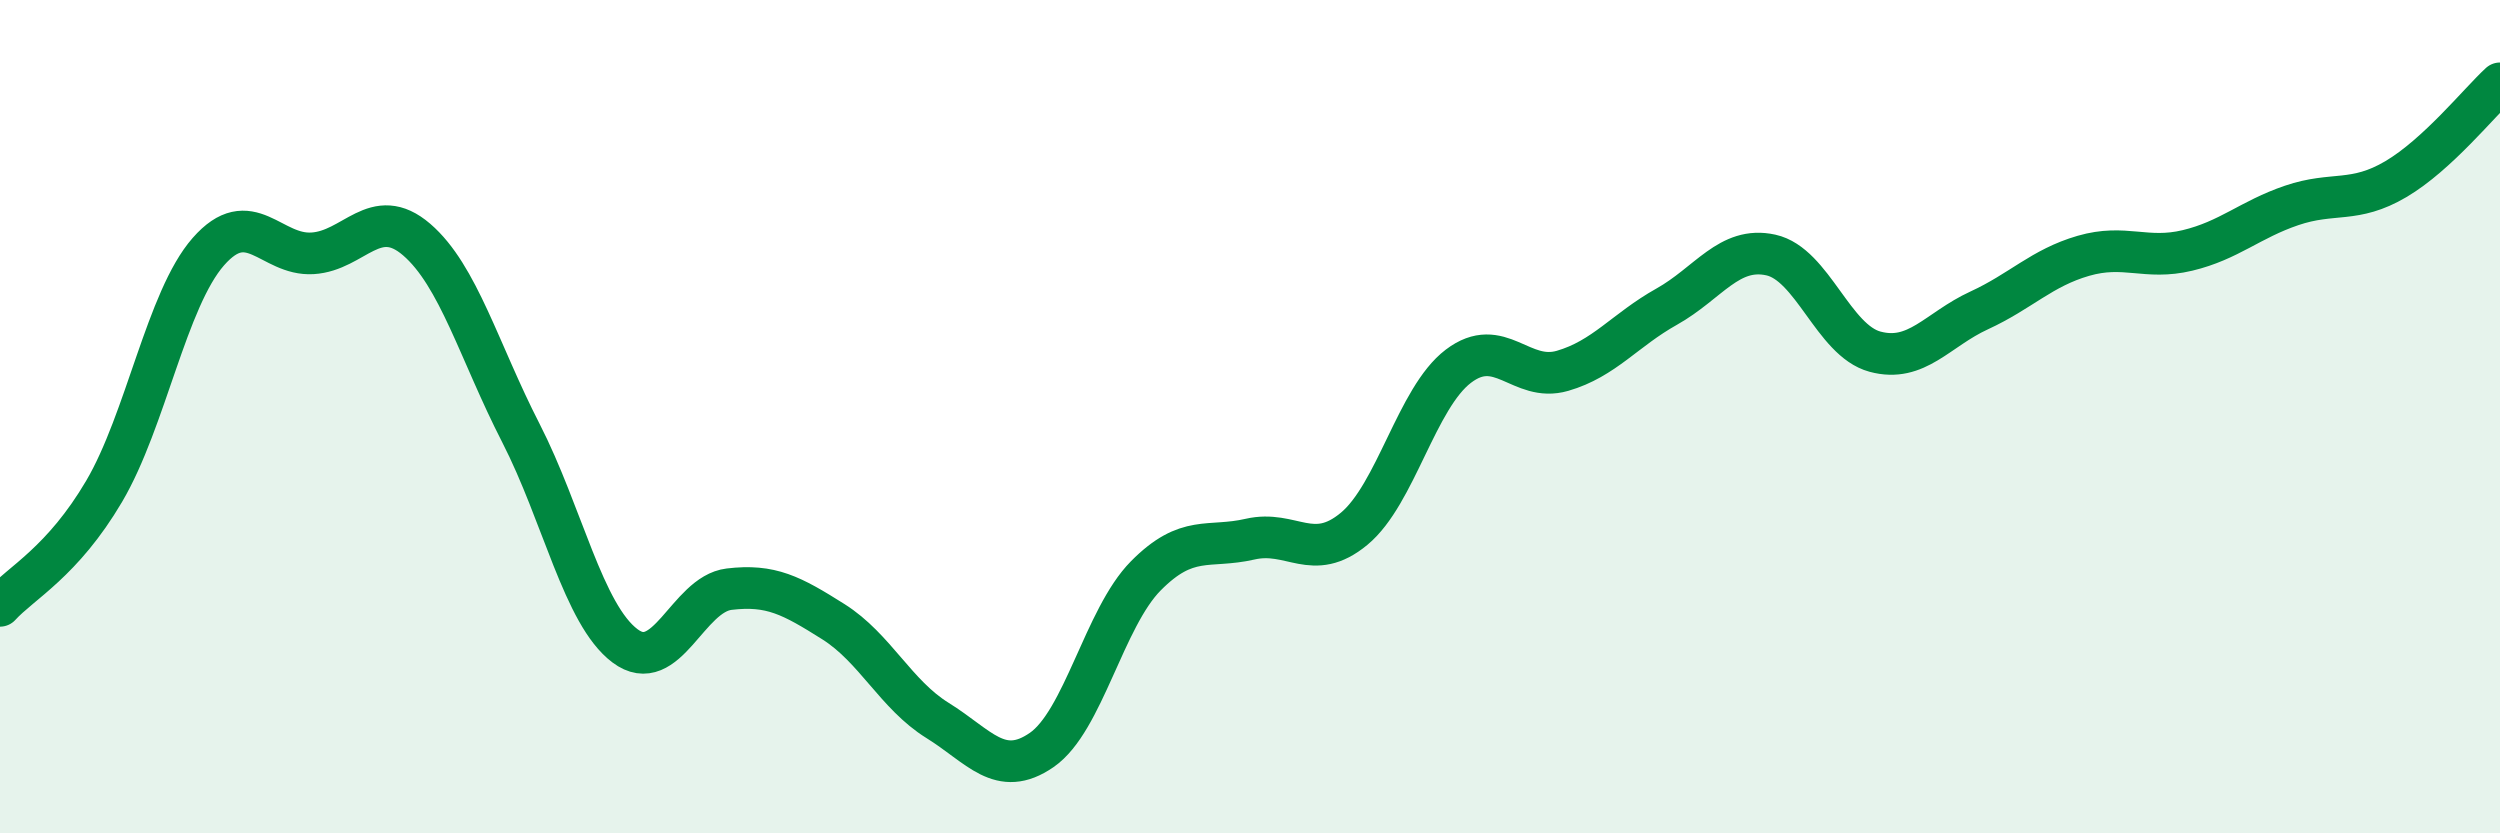
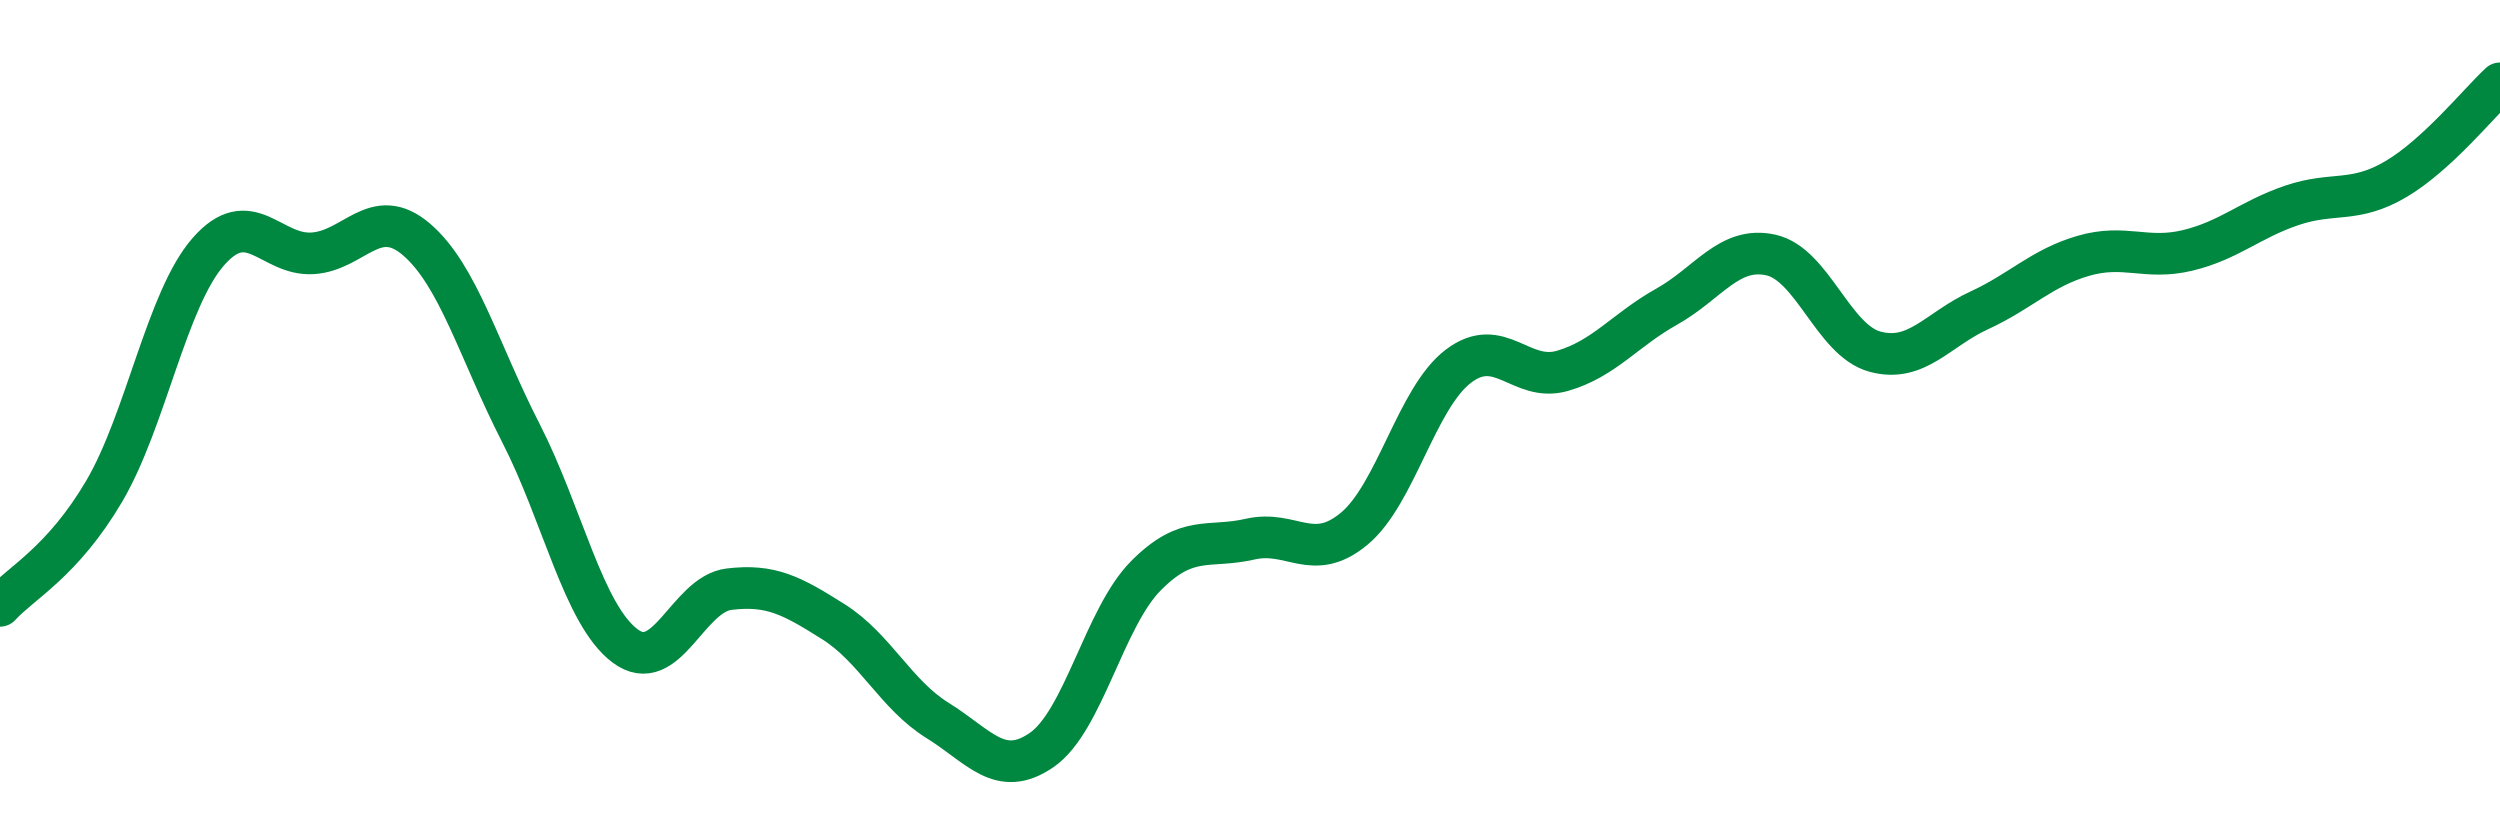
<svg xmlns="http://www.w3.org/2000/svg" width="60" height="20" viewBox="0 0 60 20">
-   <path d="M 0,14.54 C 0.5,13.99 1.5,13.49 2.5,11.79 C 3.5,10.09 4,7.18 5,6.04 C 6,4.9 6.5,6.14 7.5,6.08 C 8.5,6.02 9,4.89 10,5.75 C 11,6.61 11.5,8.44 12.5,10.39 C 13.5,12.34 14,14.75 15,15.5 C 16,16.25 16.5,14.26 17.5,14.14 C 18.5,14.02 19,14.29 20,14.92 C 21,15.55 21.5,16.67 22.5,17.29 C 23.5,17.91 24,18.69 25,18 C 26,17.31 26.5,14.83 27.5,13.82 C 28.5,12.81 29,13.17 30,12.94 C 31,12.71 31.5,13.52 32.5,12.69 C 33.5,11.86 34,9.55 35,8.79 C 36,8.03 36.5,9.19 37.5,8.9 C 38.5,8.61 39,7.92 40,7.36 C 41,6.8 41.5,5.9 42.5,6.12 C 43.5,6.34 44,8.17 45,8.44 C 46,8.71 46.5,7.91 47.5,7.45 C 48.5,6.99 49,6.43 50,6.14 C 51,5.85 51.5,6.25 52.5,6.01 C 53.5,5.77 54,5.27 55,4.93 C 56,4.59 56.5,4.89 57.5,4.3 C 58.5,3.71 59.5,2.46 60,2L60 20L0 20Z" fill="#008740" opacity="0.1" stroke-linecap="round" stroke-linejoin="round" />
  <path d="M 0,14.54 C 0.5,13.99 1.5,13.49 2.5,11.79 C 3.5,10.09 4,7.18 5,6.04 C 6,4.9 6.5,6.14 7.5,6.08 C 8.5,6.02 9,4.89 10,5.75 C 11,6.61 11.5,8.44 12.5,10.39 C 13.5,12.34 14,14.75 15,15.5 C 16,16.25 16.5,14.26 17.5,14.14 C 18.5,14.02 19,14.29 20,14.92 C 21,15.55 21.5,16.67 22.5,17.29 C 23.5,17.91 24,18.69 25,18 C 26,17.31 26.5,14.83 27.5,13.82 C 28.5,12.81 29,13.17 30,12.94 C 31,12.71 31.5,13.52 32.5,12.69 C 33.5,11.86 34,9.55 35,8.79 C 36,8.03 36.5,9.19 37.5,8.9 C 38.5,8.61 39,7.92 40,7.36 C 41,6.8 41.5,5.9 42.5,6.12 C 43.5,6.34 44,8.17 45,8.44 C 46,8.71 46.5,7.91 47.5,7.45 C 48.5,6.99 49,6.43 50,6.14 C 51,5.85 51.5,6.25 52.5,6.01 C 53.5,5.77 54,5.27 55,4.93 C 56,4.59 56.5,4.89 57.5,4.3 C 58.5,3.71 59.5,2.46 60,2" stroke="#008740" stroke-width="1" fill="none" stroke-linecap="round" stroke-linejoin="round" />
</svg>